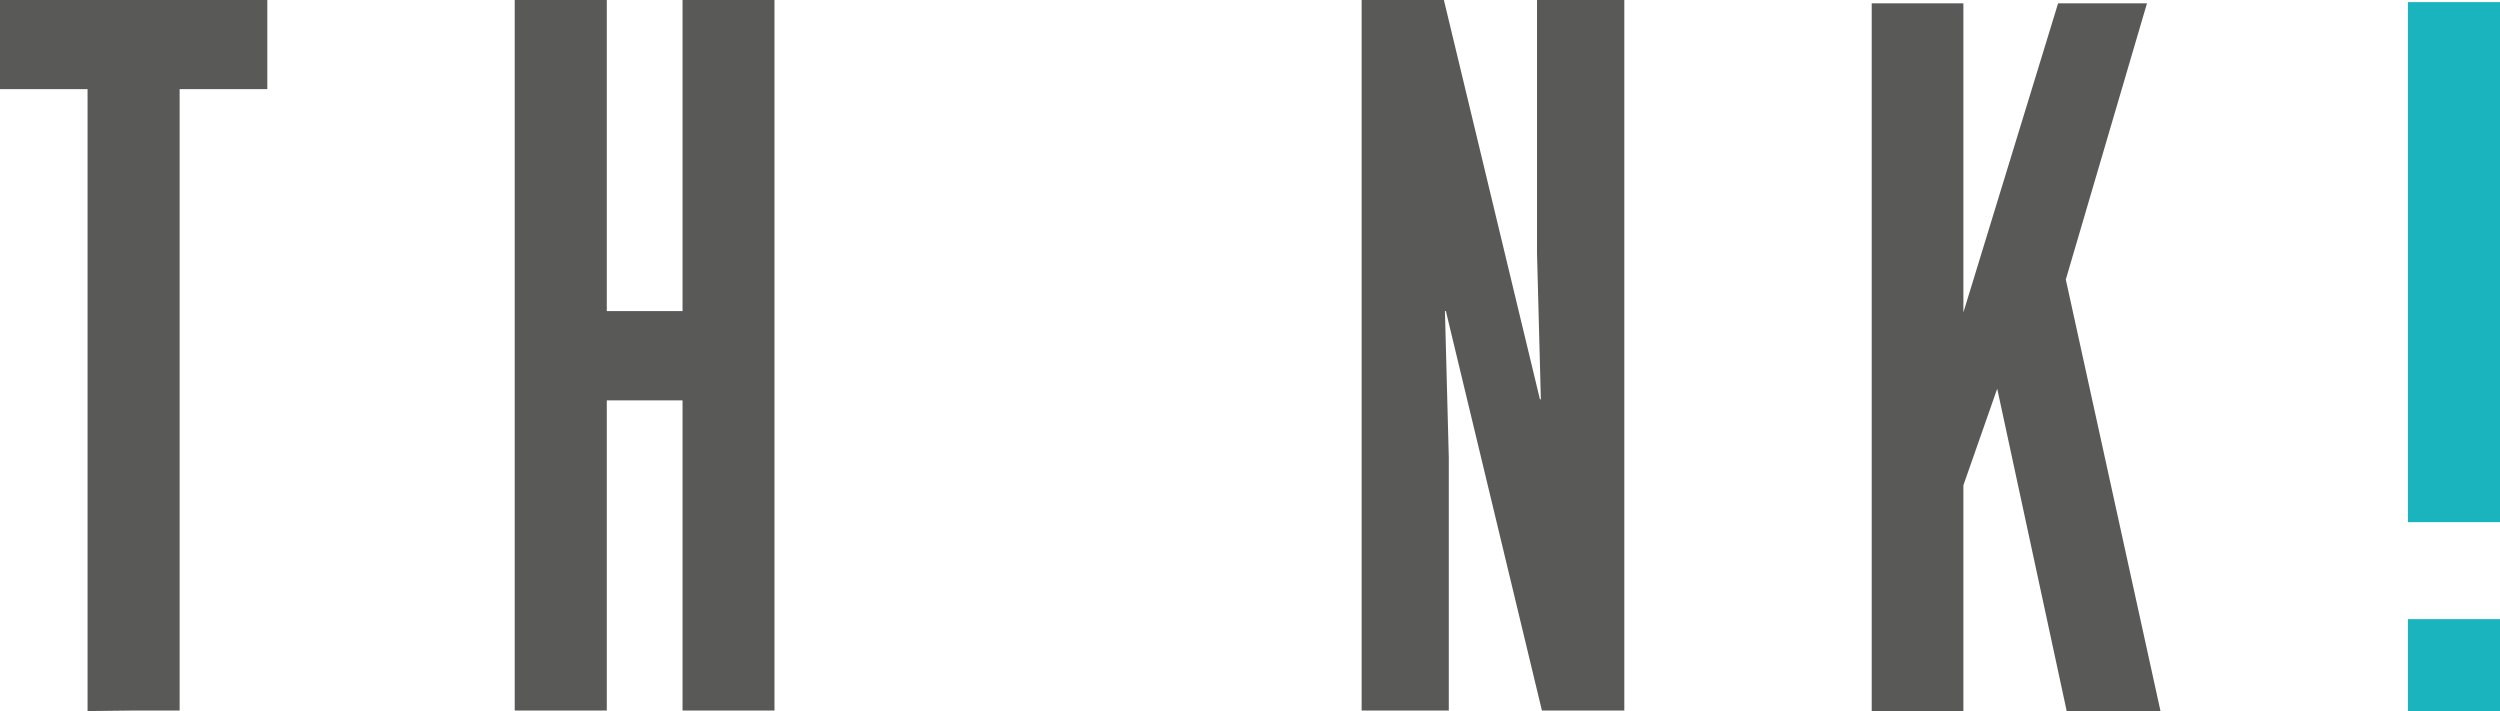
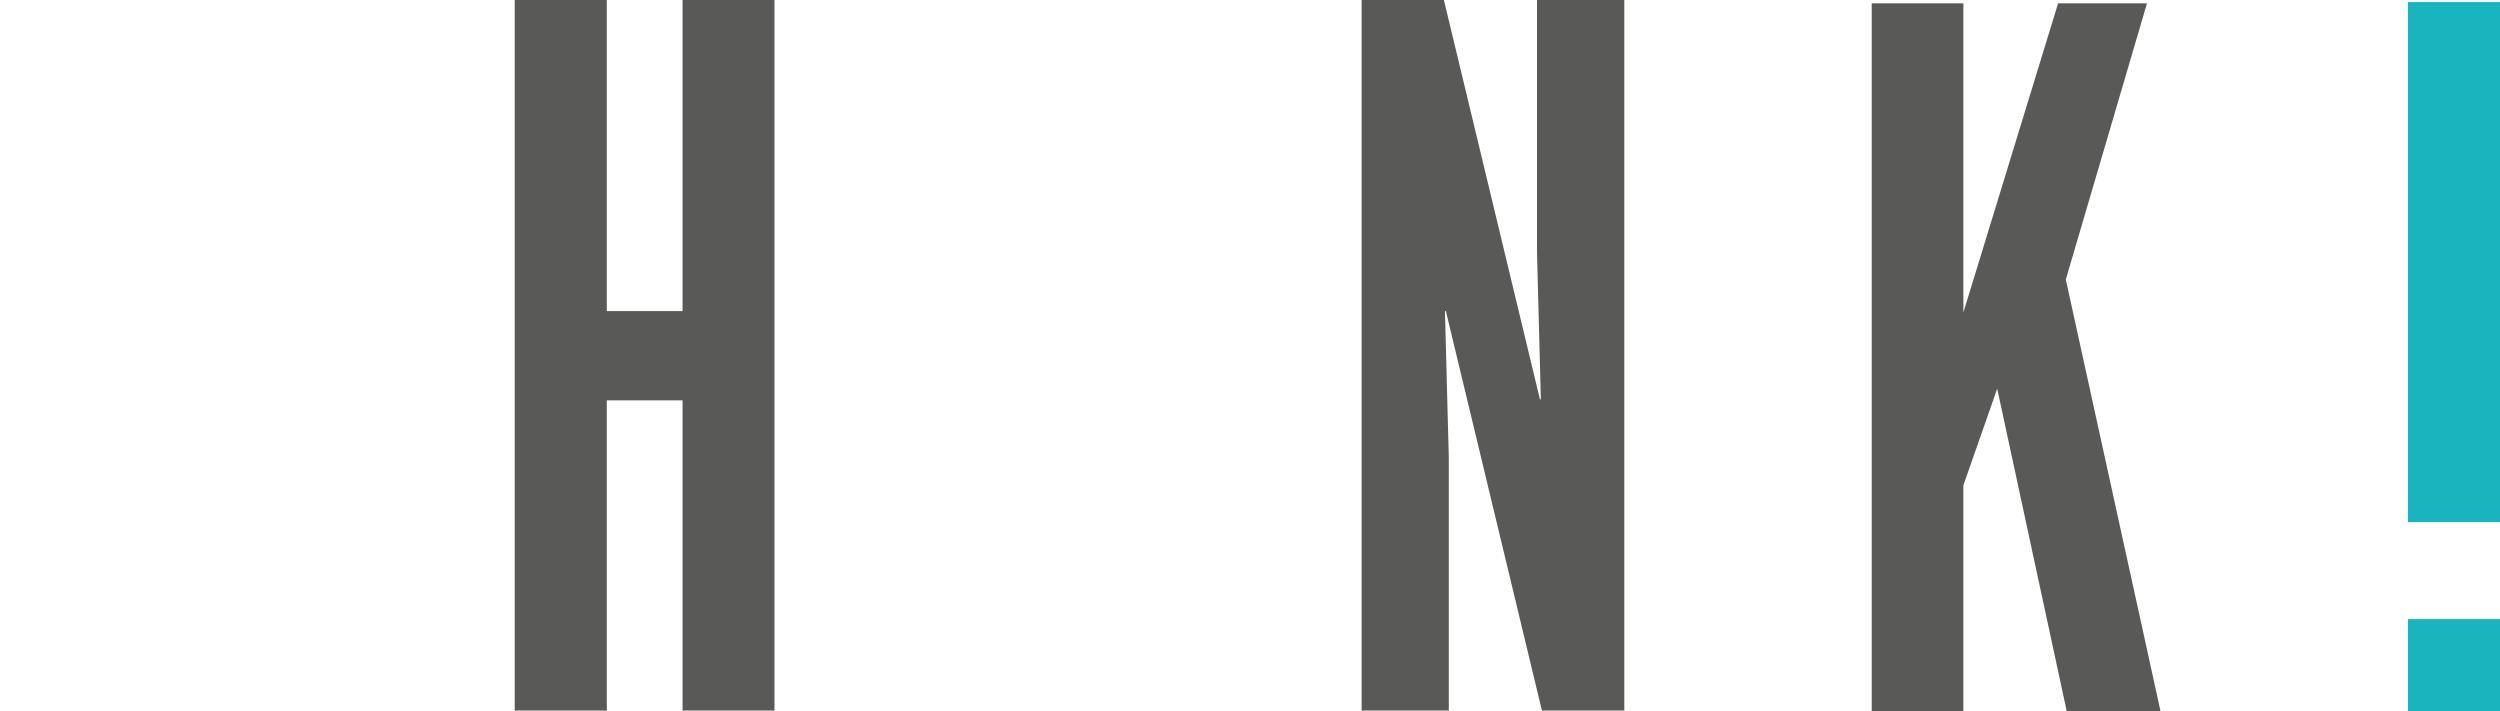
<svg xmlns="http://www.w3.org/2000/svg" viewBox="0 0 188.45 53.61">
  <defs>
    <style>.cls-1{fill:#595957;}.cls-2{fill:#1ab4be;}</style>
  </defs>
  <g id="Layer_2" data-name="Layer 2">
    <g id="hero_banner" data-name="hero banner">
-       <polygon class="cls-1" points="0 0 0 6.72 6.6 6.72 6.6 53.6 10.04 53.56 13.54 53.56 13.54 6.72 20.15 6.72 20.15 0 0 0" />
      <polygon class="cls-1" points="51.45 30.18 45.74 30.18 45.74 53.56 38.8 53.56 38.8 0 45.74 0 45.74 23.45 51.45 23.45 51.45 0 58.38 0 58.38 53.56 51.45 53.56 51.45 30.18" />
      <polygon class="cls-1" points="116.08 30.1 116.15 30.1 115.86 19.07 115.86 0 122.44 0 122.44 53.56 116.23 53.56 108.99 23.45 108.92 23.45 109.21 34.49 109.21 53.56 102.64 53.56 102.64 0 108.84 0 116.08 30.1" />
      <polygon class="cls-1" points="155.72 21.07 162.86 53.61 155.79 53.61 150.55 29.3 148 36.58 148 53.61 141.09 53.61 141.09 0.25 148 0.25 148 23.55 155.14 0.25 161.84 0.25 155.72 21.07" />
      <rect class="cls-2" x="181.51" y="0.16" width="6.94" height="39.2" />
      <rect class="cls-2" x="181.51" y="46.67" width="6.94" height="6.94" />
    </g>
  </g>
</svg>